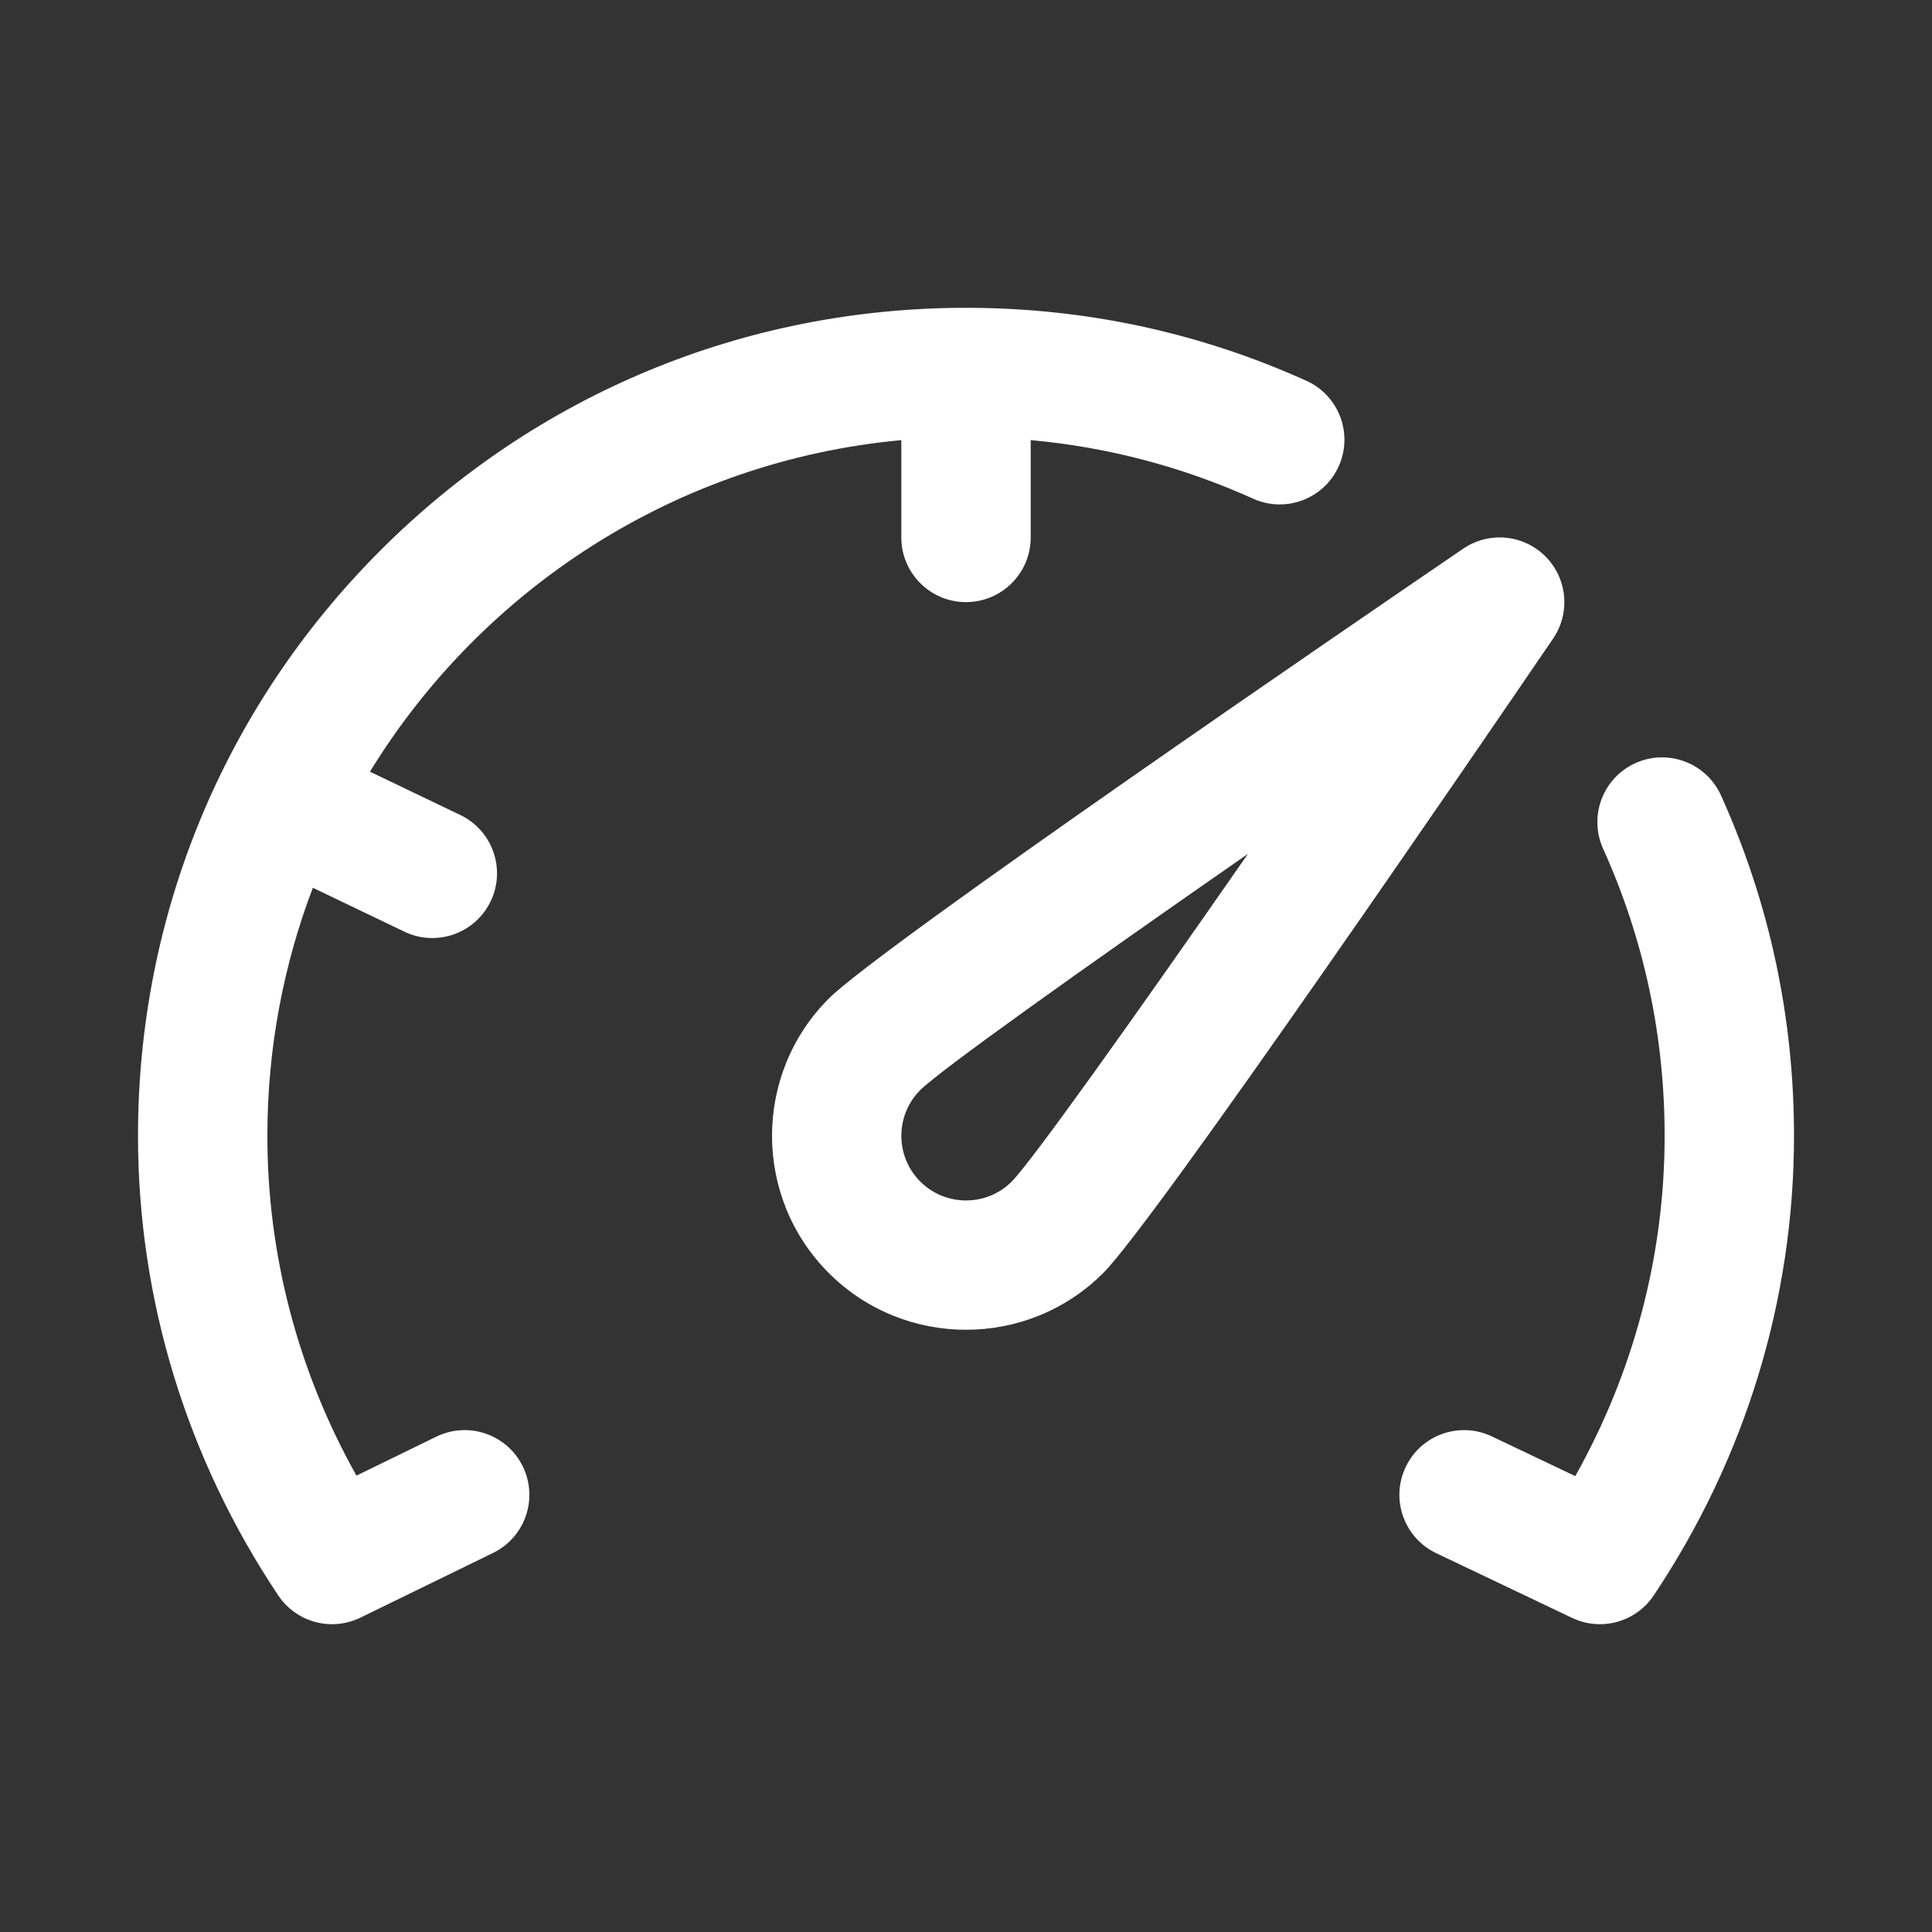
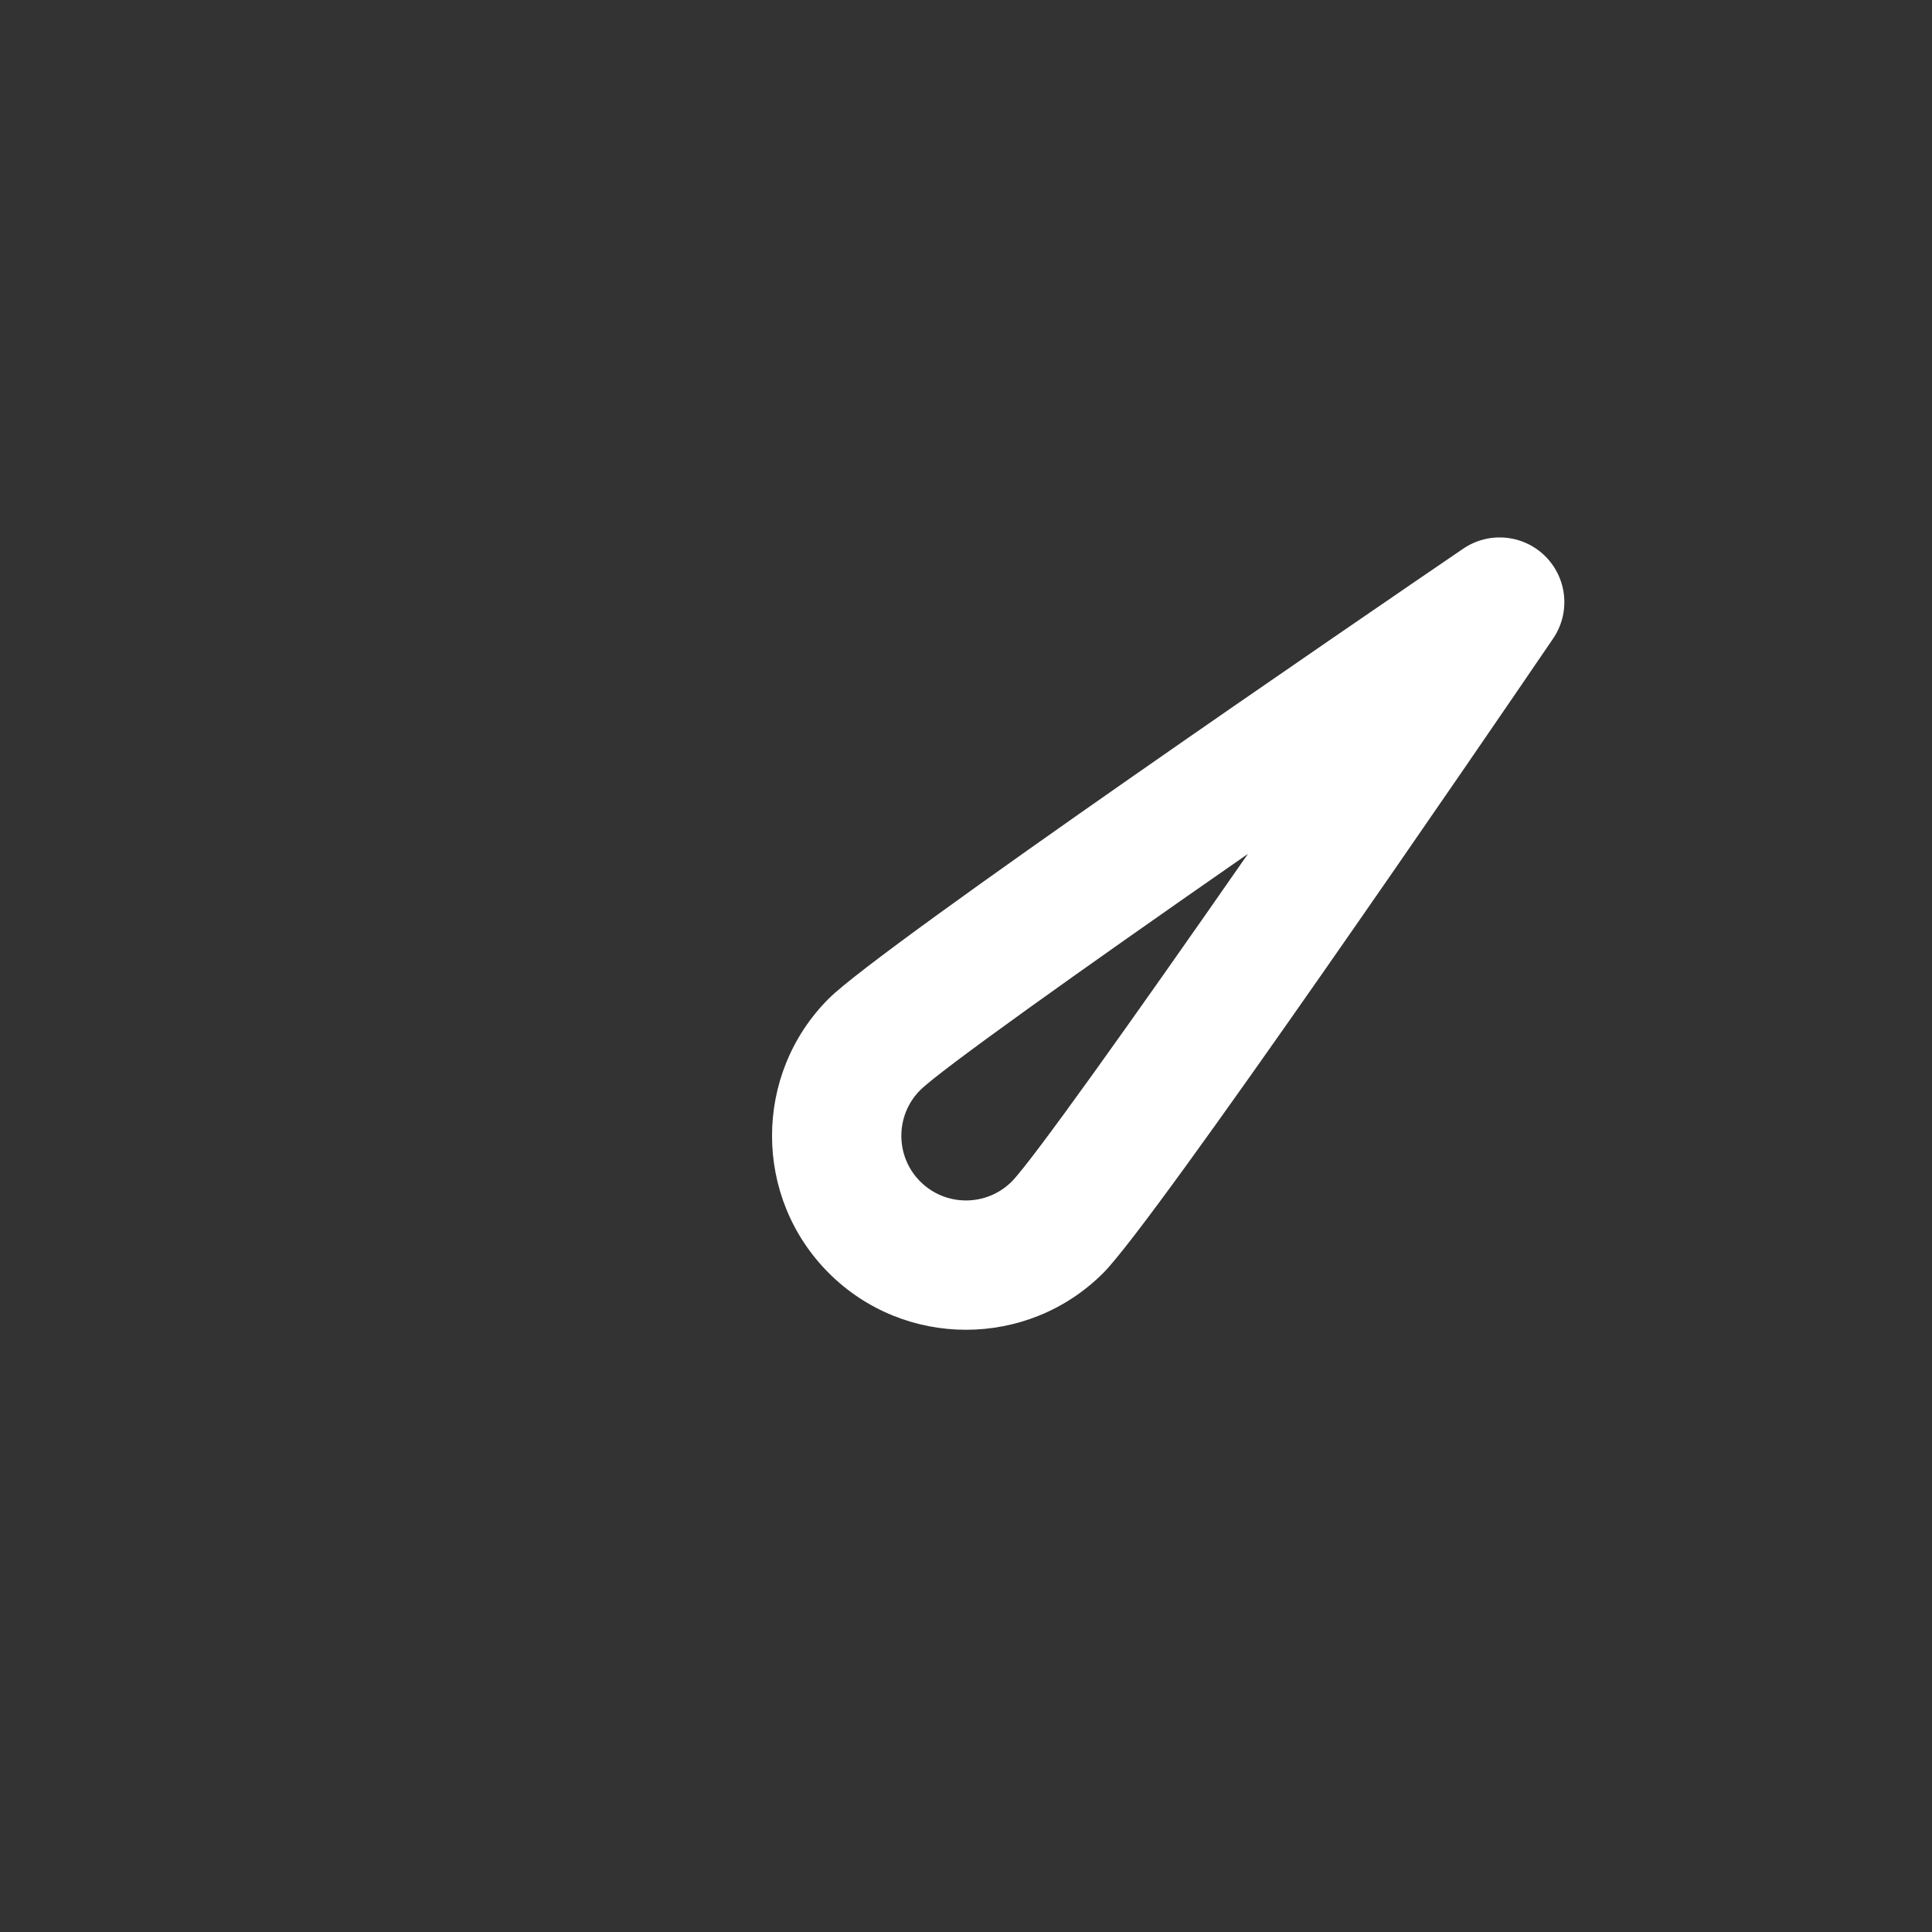
<svg xmlns="http://www.w3.org/2000/svg" width="84" height="84" viewBox="0 0 84 84" fill="none">
  <rect x="0" y="0" width="84" height="84" fill="#333333" stroke="none" />
  <path d="M67.192 24.191C66.729 23.727 66.118 23.441 65.466 23.379C64.814 23.318 64.16 23.486 63.619 23.855C59.411 26.724 38.302 41.148 36.034 43.416C32.744 46.706 32.744 52.059 36.034 55.349C37.679 56.994 39.84 57.816 42 57.816C44.161 57.816 46.321 56.994 47.966 55.349C50.235 53.08 64.659 31.972 67.527 27.764C67.896 27.222 68.064 26.569 68.003 25.917C67.942 25.265 67.655 24.654 67.192 24.191ZM43.989 51.371C42.892 52.468 41.108 52.468 40.011 51.371C38.915 50.275 38.915 48.491 40.011 47.395C40.892 46.523 46.885 42.249 54.259 37.124C49.133 44.498 44.859 50.49 43.989 51.371Z" fill="white" />
-   <path d="M18.97 62.464L15.498 64.158C12.957 59.624 11.625 54.563 11.625 49.383C11.625 45.587 12.325 41.952 13.602 38.599L17.581 40.507C17.959 40.69 18.375 40.785 18.795 40.785C19.843 40.785 20.849 40.196 21.333 39.188C22.005 37.787 21.414 36.107 20.013 35.435L16.085 33.551C20.967 25.589 29.414 20.038 39.188 19.137V23.367C39.188 24.92 40.447 26.179 42 26.179C43.553 26.179 44.813 24.92 44.813 23.367V19.135C48.163 19.44 51.406 20.293 54.484 21.682C55.899 22.321 57.565 21.692 58.204 20.276C58.843 18.86 58.214 17.195 56.798 16.555C52.134 14.45 47.155 13.383 42 13.383C32.384 13.383 23.344 17.127 16.544 23.927C9.745 30.726 6 39.767 6 49.383C6 56.488 8.109 63.399 12.099 69.368C12.477 69.933 13.047 70.342 13.704 70.52C14.361 70.697 15.059 70.63 15.671 70.332L21.436 67.52C22.832 66.839 23.412 65.155 22.731 63.759C22.05 62.363 20.366 61.783 18.97 62.464ZM74.827 34.585C74.188 33.169 72.522 32.539 71.106 33.179C69.691 33.818 69.061 35.483 69.7 36.899C71.475 40.831 72.375 45.031 72.375 49.383C72.375 54.571 71.038 59.64 68.49 64.179L64.865 62.453C63.463 61.785 61.785 62.38 61.117 63.783C60.449 65.185 61.045 66.864 62.447 67.531L68.353 70.344C68.963 70.634 69.657 70.696 70.309 70.516C70.96 70.337 71.525 69.929 71.9 69.368C75.891 63.399 78 56.488 78 49.383C78 44.227 76.932 39.249 74.827 34.585Z" fill="white" />
</svg>